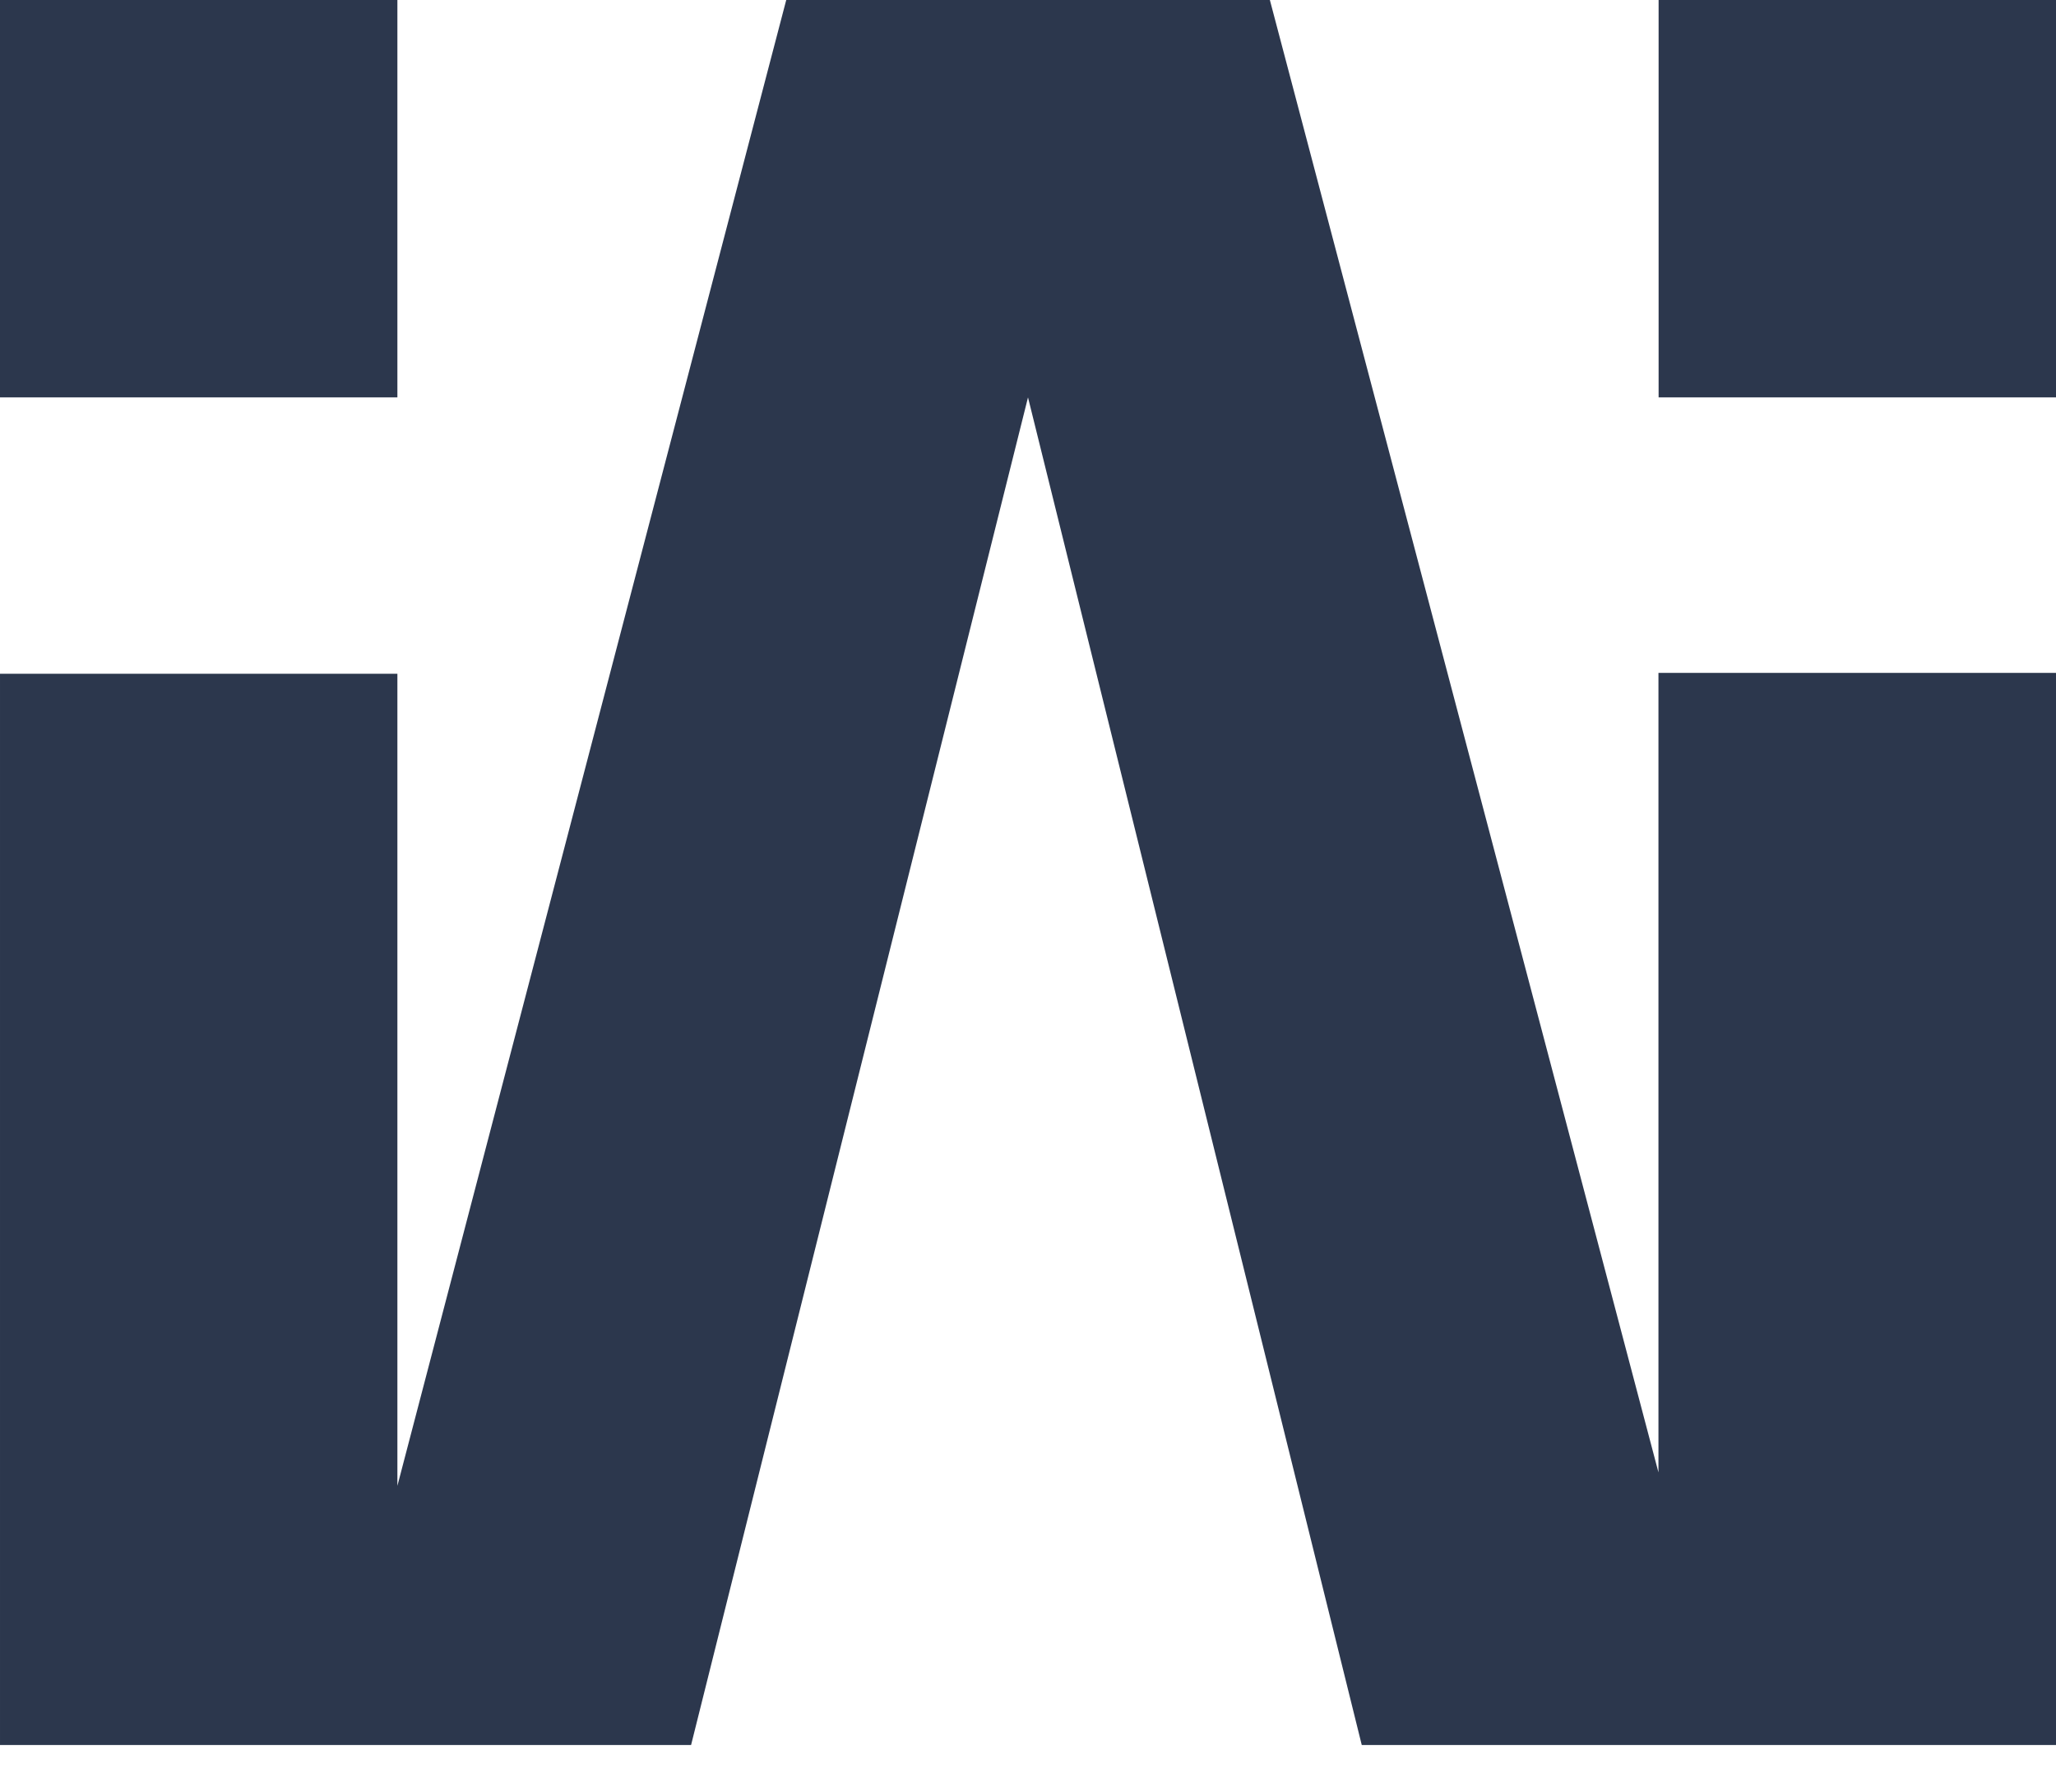
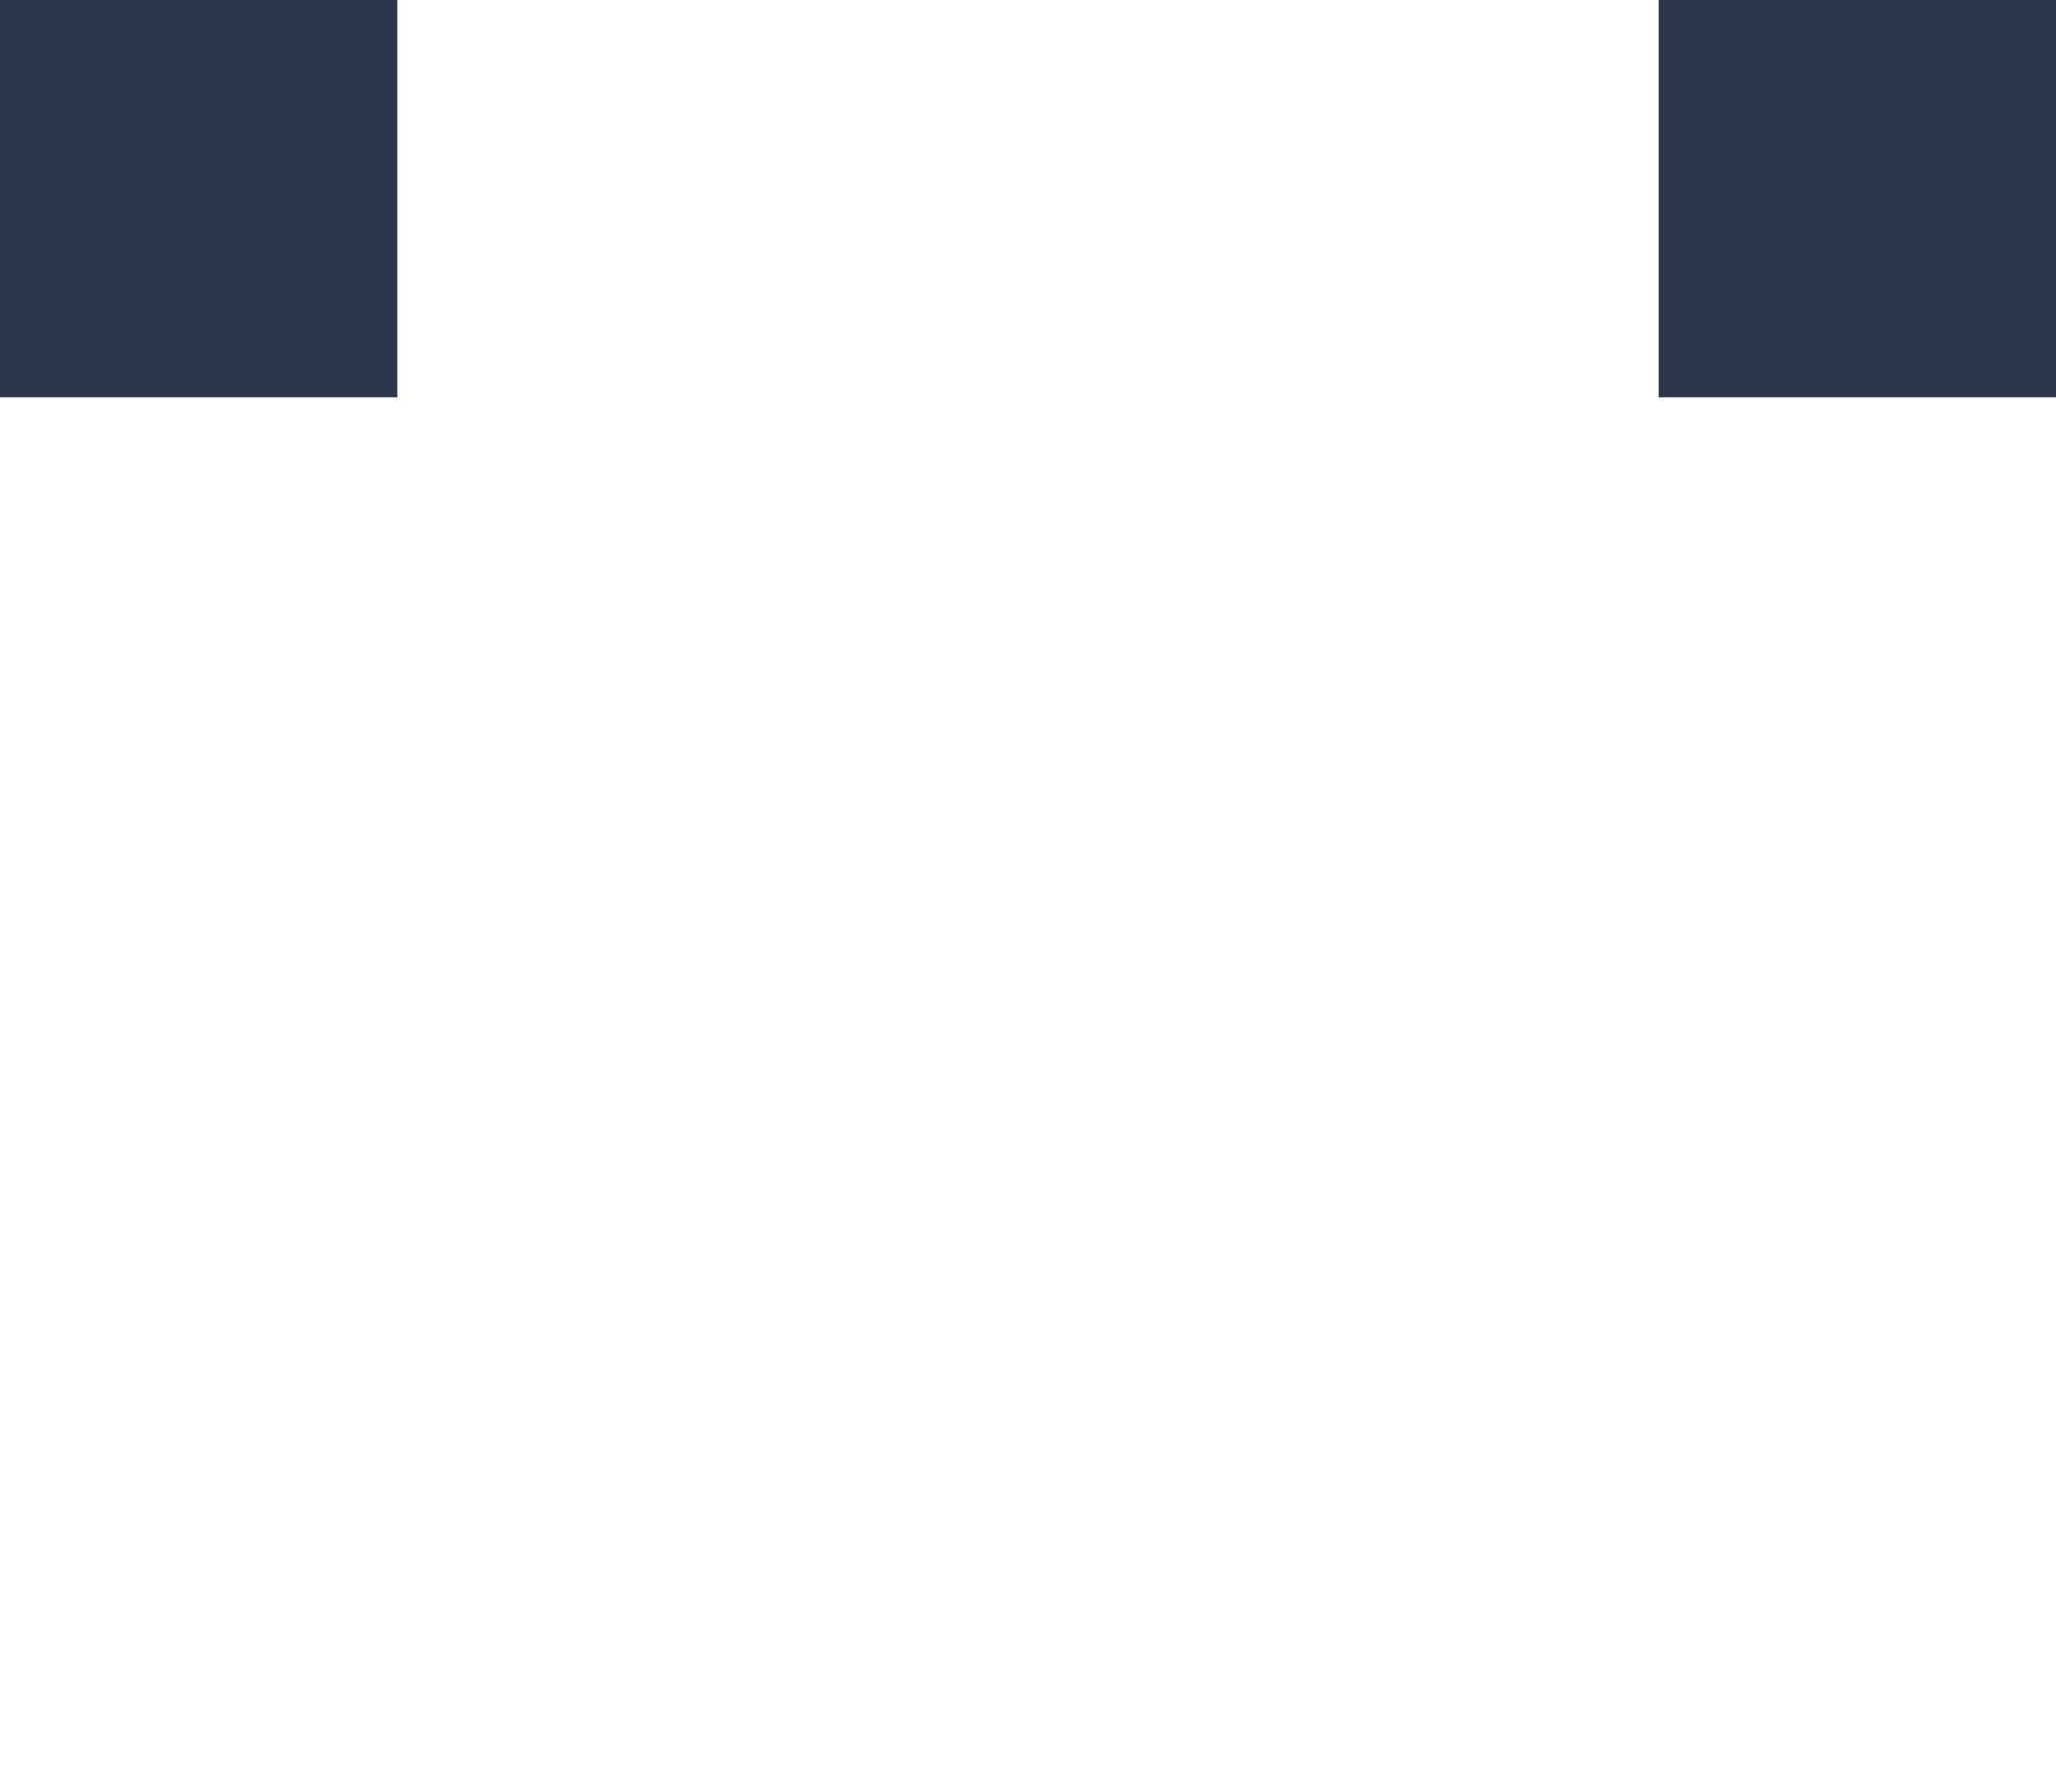
<svg xmlns="http://www.w3.org/2000/svg" fill="none" viewBox="0 0 39 34" height="34" width="39">
-   <path fill="#2C374D" d="M39 33.101L25.831 33.101L19.5 7.538L13.109 33.101L6.48499e-05 33.101L6.28115e-05 12.781L7.538 12.781L7.538 28.185L14.914 -0L24.088 -0L31.459 27.93L31.459 12.764L39 12.764L39 33.101Z" />
  <rect fill="#2C374D" height="7.538" width="7.538" />
  <rect fill="#2C374D" height="7.538" width="7.538" x="31.462" />
</svg>